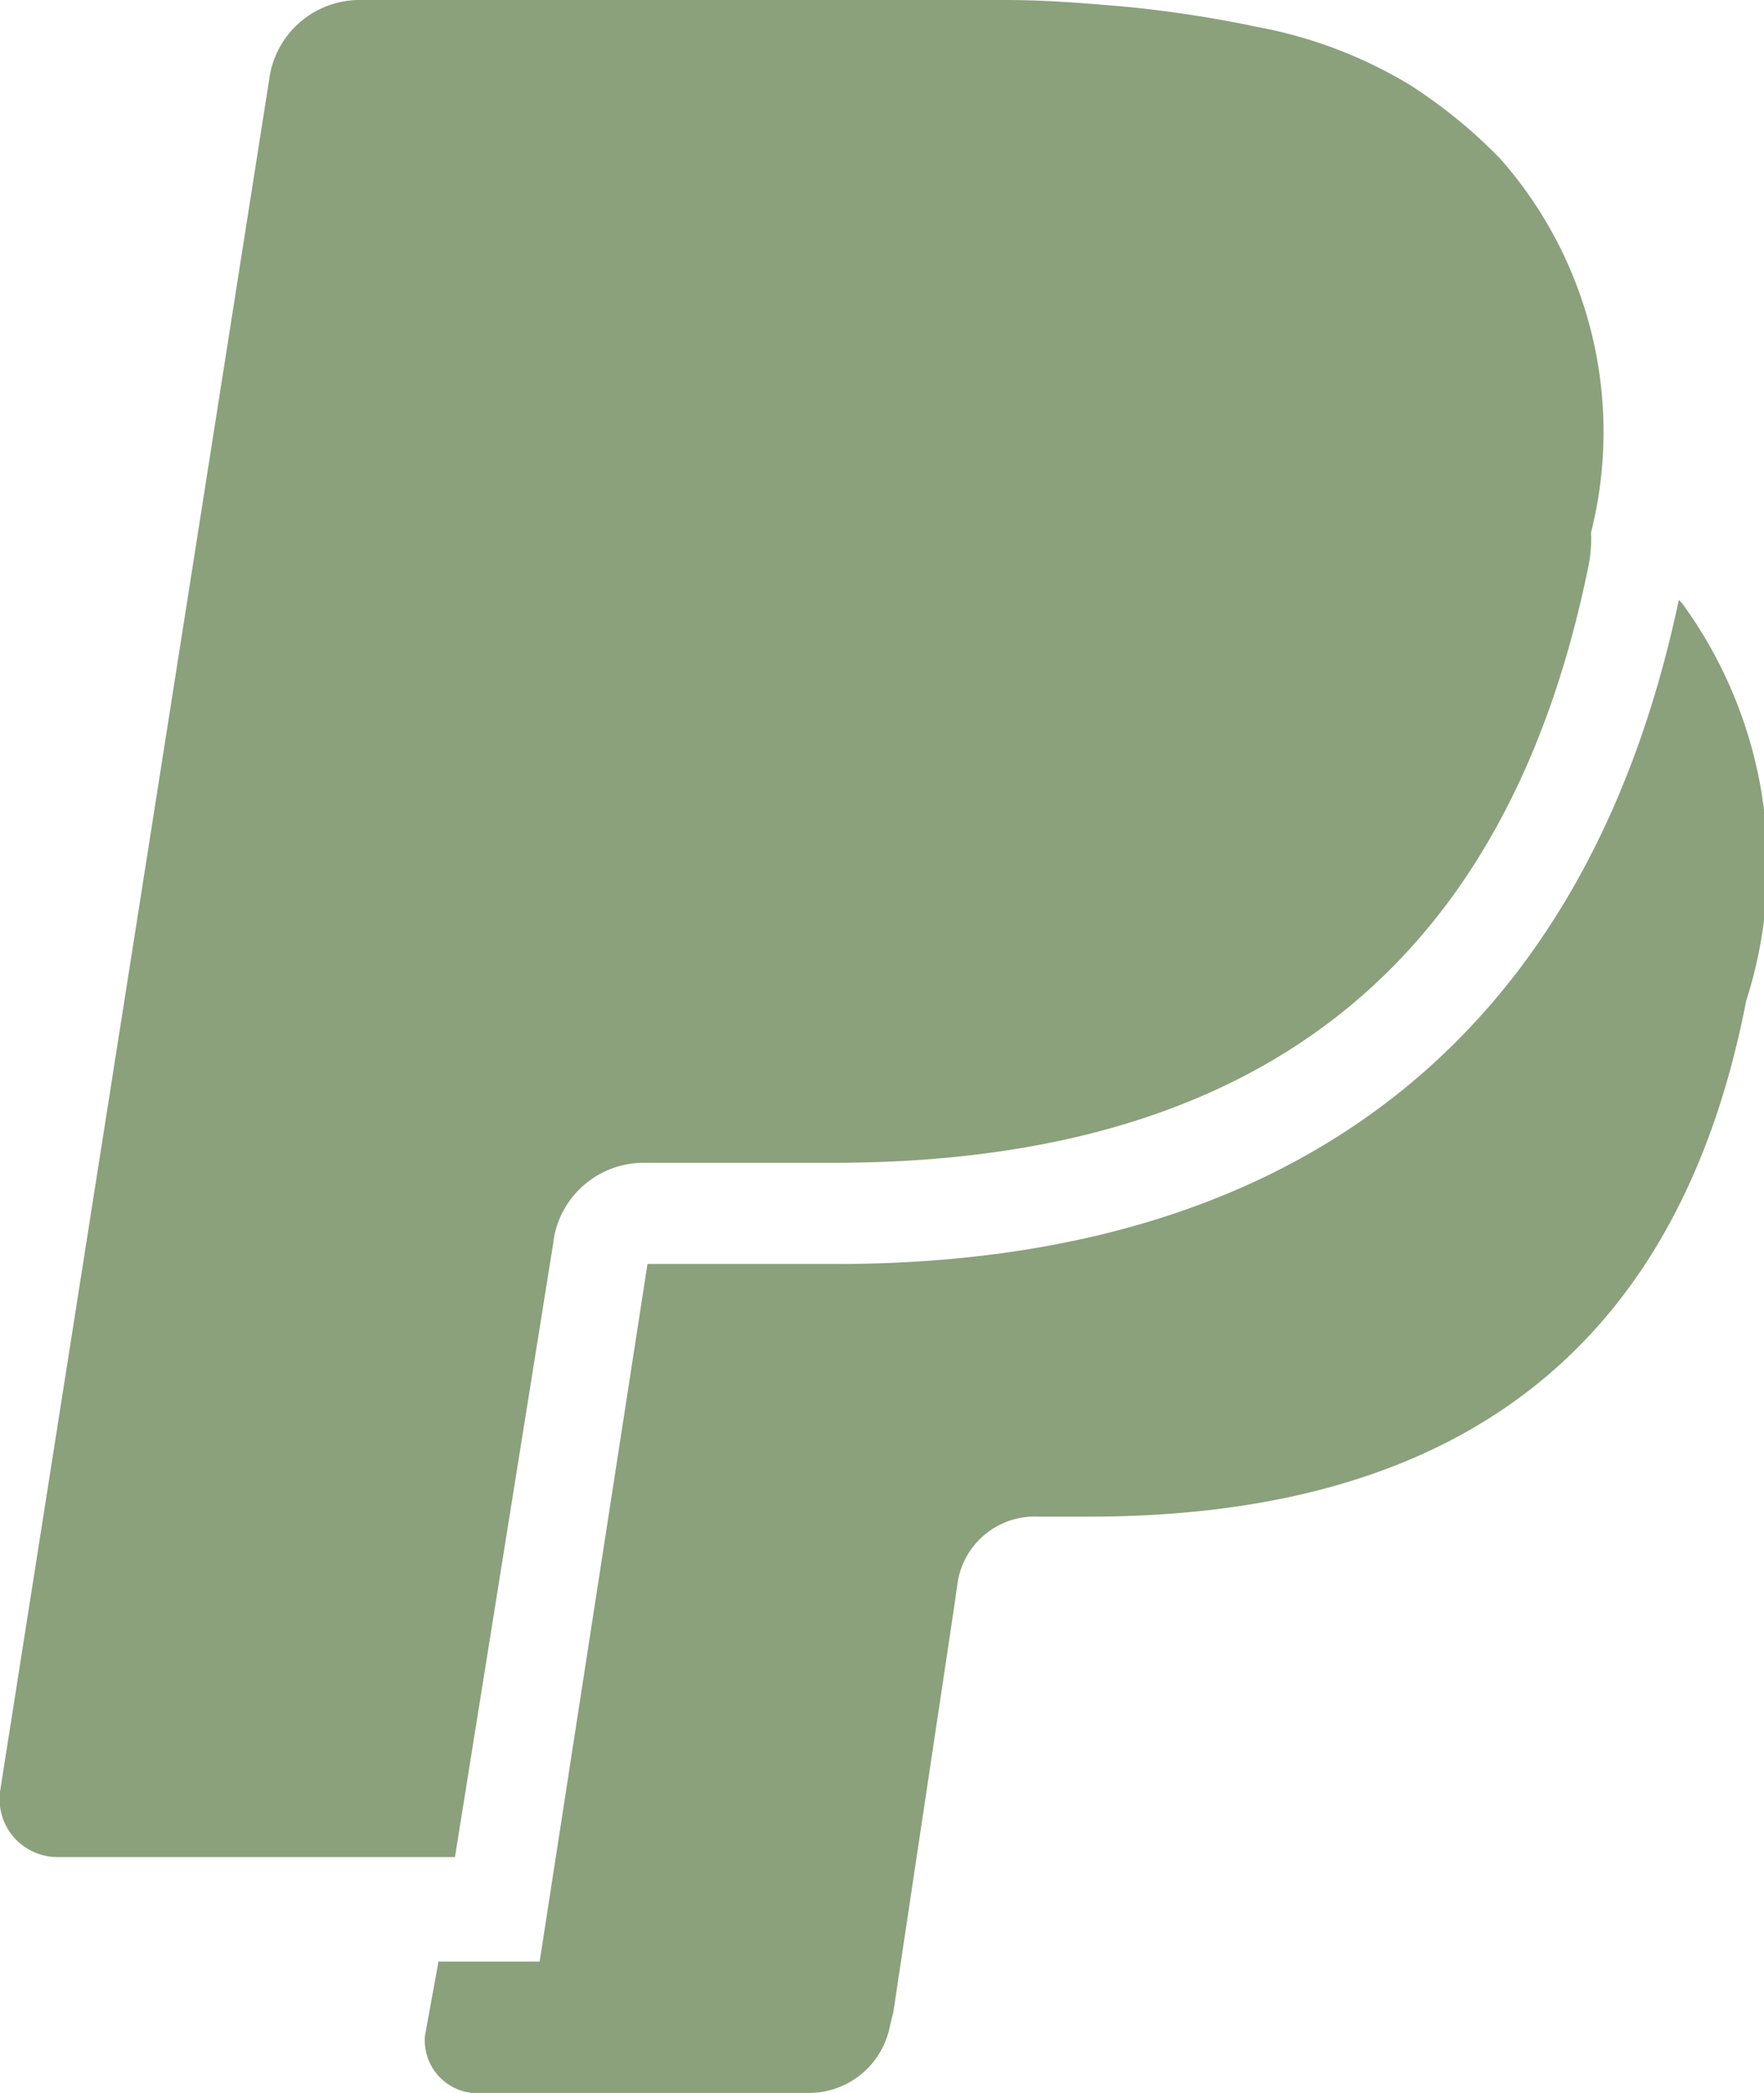
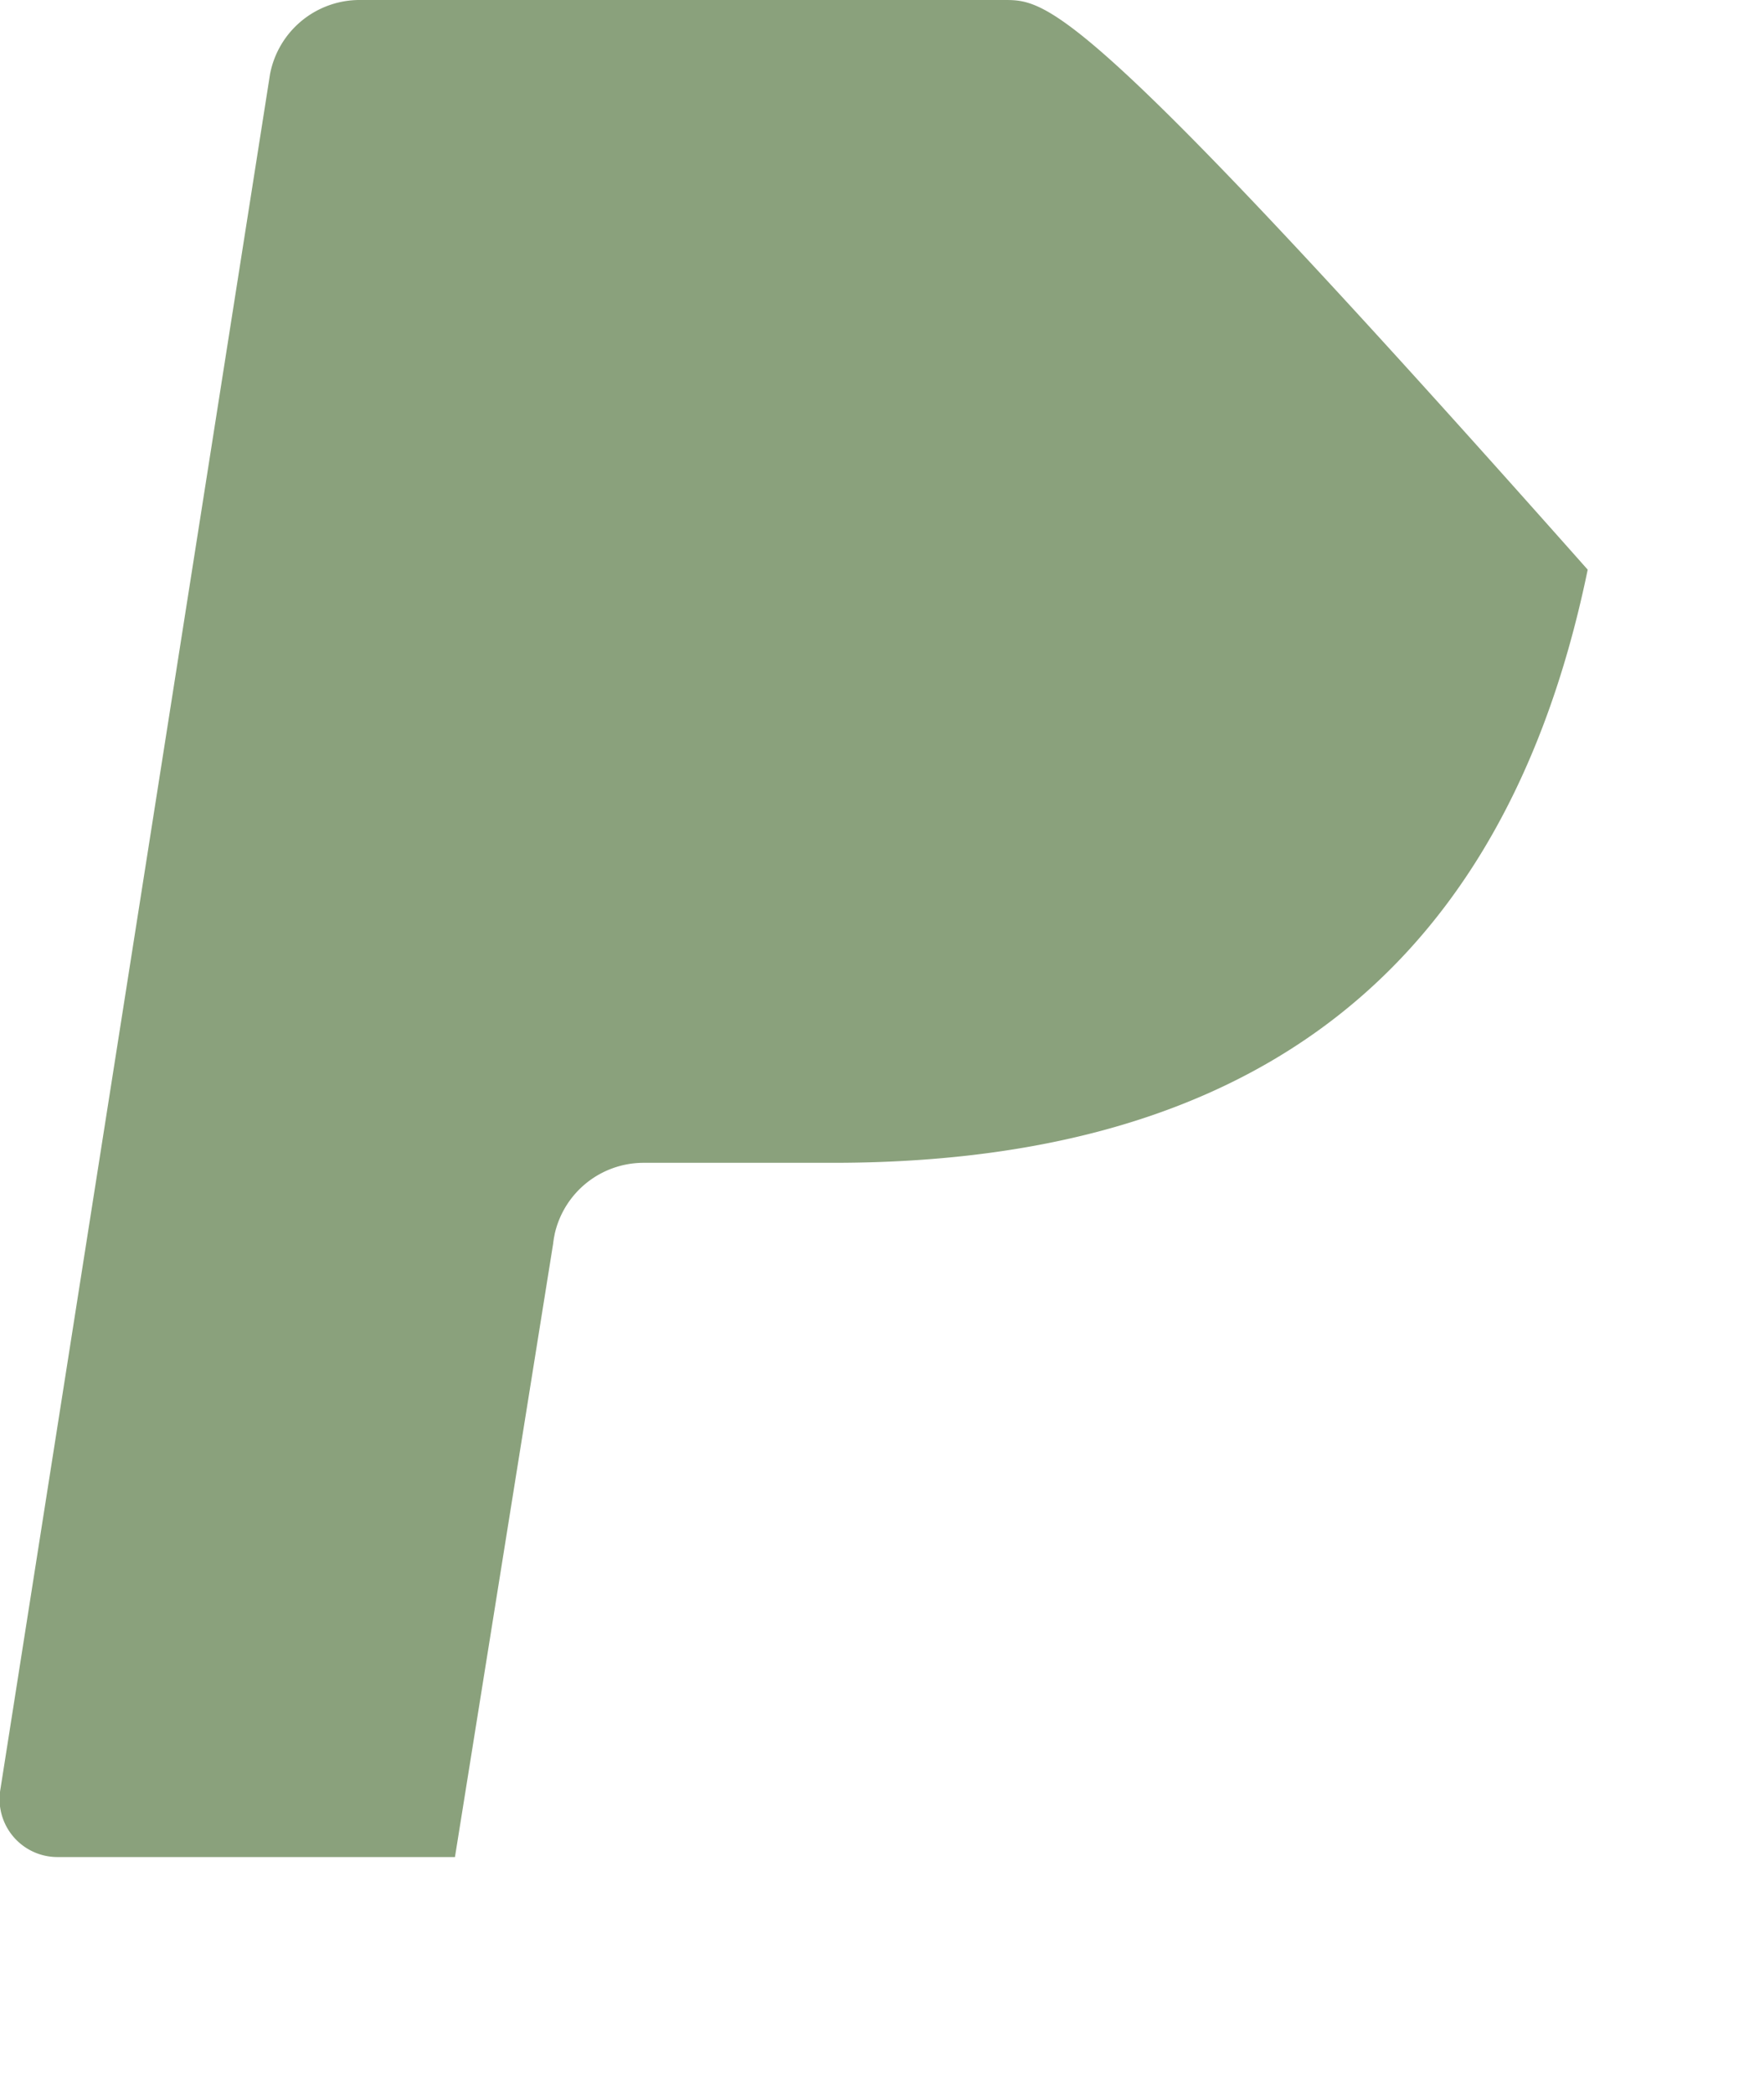
<svg xmlns="http://www.w3.org/2000/svg" width="20.662" height="24.514" viewBox="0 0 20.662 24.514">
  <g data-name="Groupe 397" fill="#8aa17c">
-     <path data-name="Tracé 59" d="M19.703 7.066l-.039-.039c-1.066 5.053-4.421 7.777-9.869 7.777H7.584l-1.263 8.17H5.136l-.158.868a.619.619 0 00.553.671h3.947a.968.968 0 00.947-.789l.039-.158.711-4.737.039-.276a.914.914 0 01.947-.79h.592c3.829 0 6.829-1.539 7.7-6.04a5.2 5.2 0 00-.75-4.657z" />
-     <path data-name="Tracé 60" d="M6.517 14.329l-.039.237a1.068 1.068 0 011.066-.947h2.211c4.382 0 7.776-1.776 8.842-6.947a1.62 1.62 0 00.039-.434 4.835 4.835 0 00-1.066-4.382 5.986 5.986 0 00-1.066-.868 5.348 5.348 0 00-1.775-.672 14.154 14.154 0 00-1.54-.237C12.715.039 12.281 0 11.767 0H4.229a1.069 1.069 0 00-1.066.868L.004 20.961a.678.678 0 00.671.789h4.654z" />
+     <path data-name="Tracé 60" d="M6.517 14.329l-.039.237a1.068 1.068 0 011.066-.947h2.211c4.382 0 7.776-1.776 8.842-6.947C12.715.039 12.281 0 11.767 0H4.229a1.069 1.069 0 00-1.066.868L.004 20.961a.678.678 0 00.671.789h4.654z" />
  </g>
</svg>